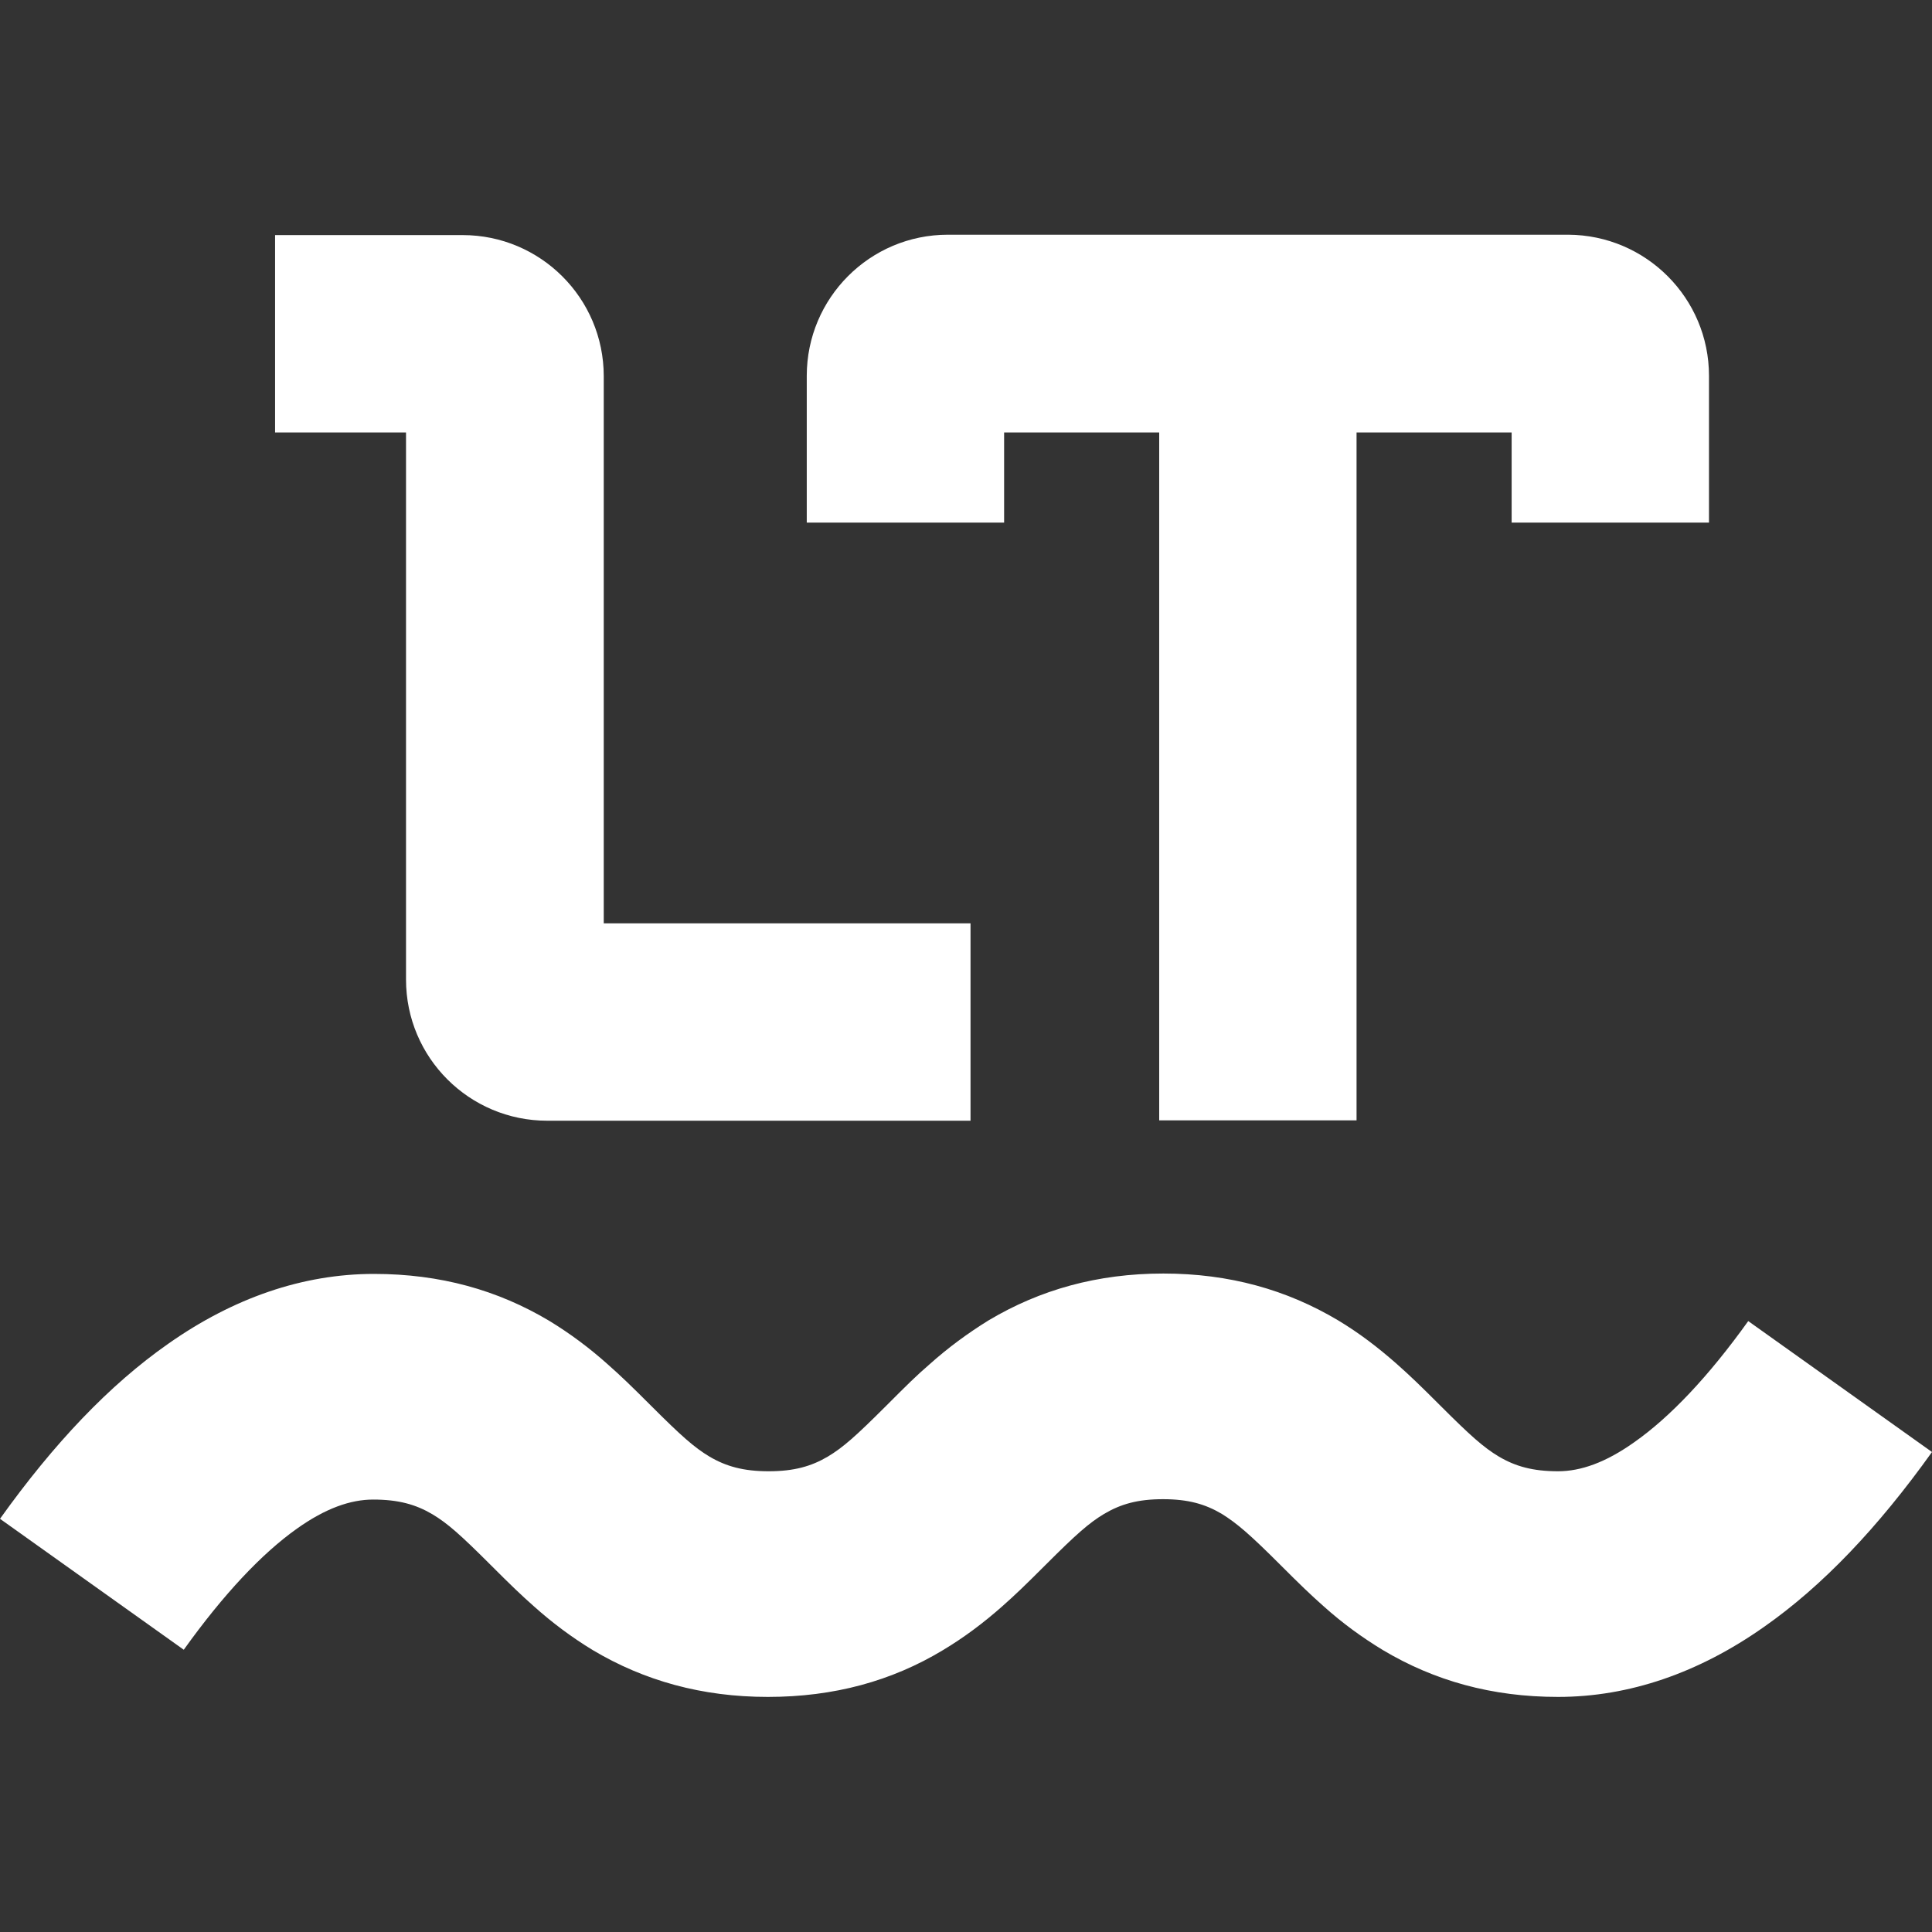
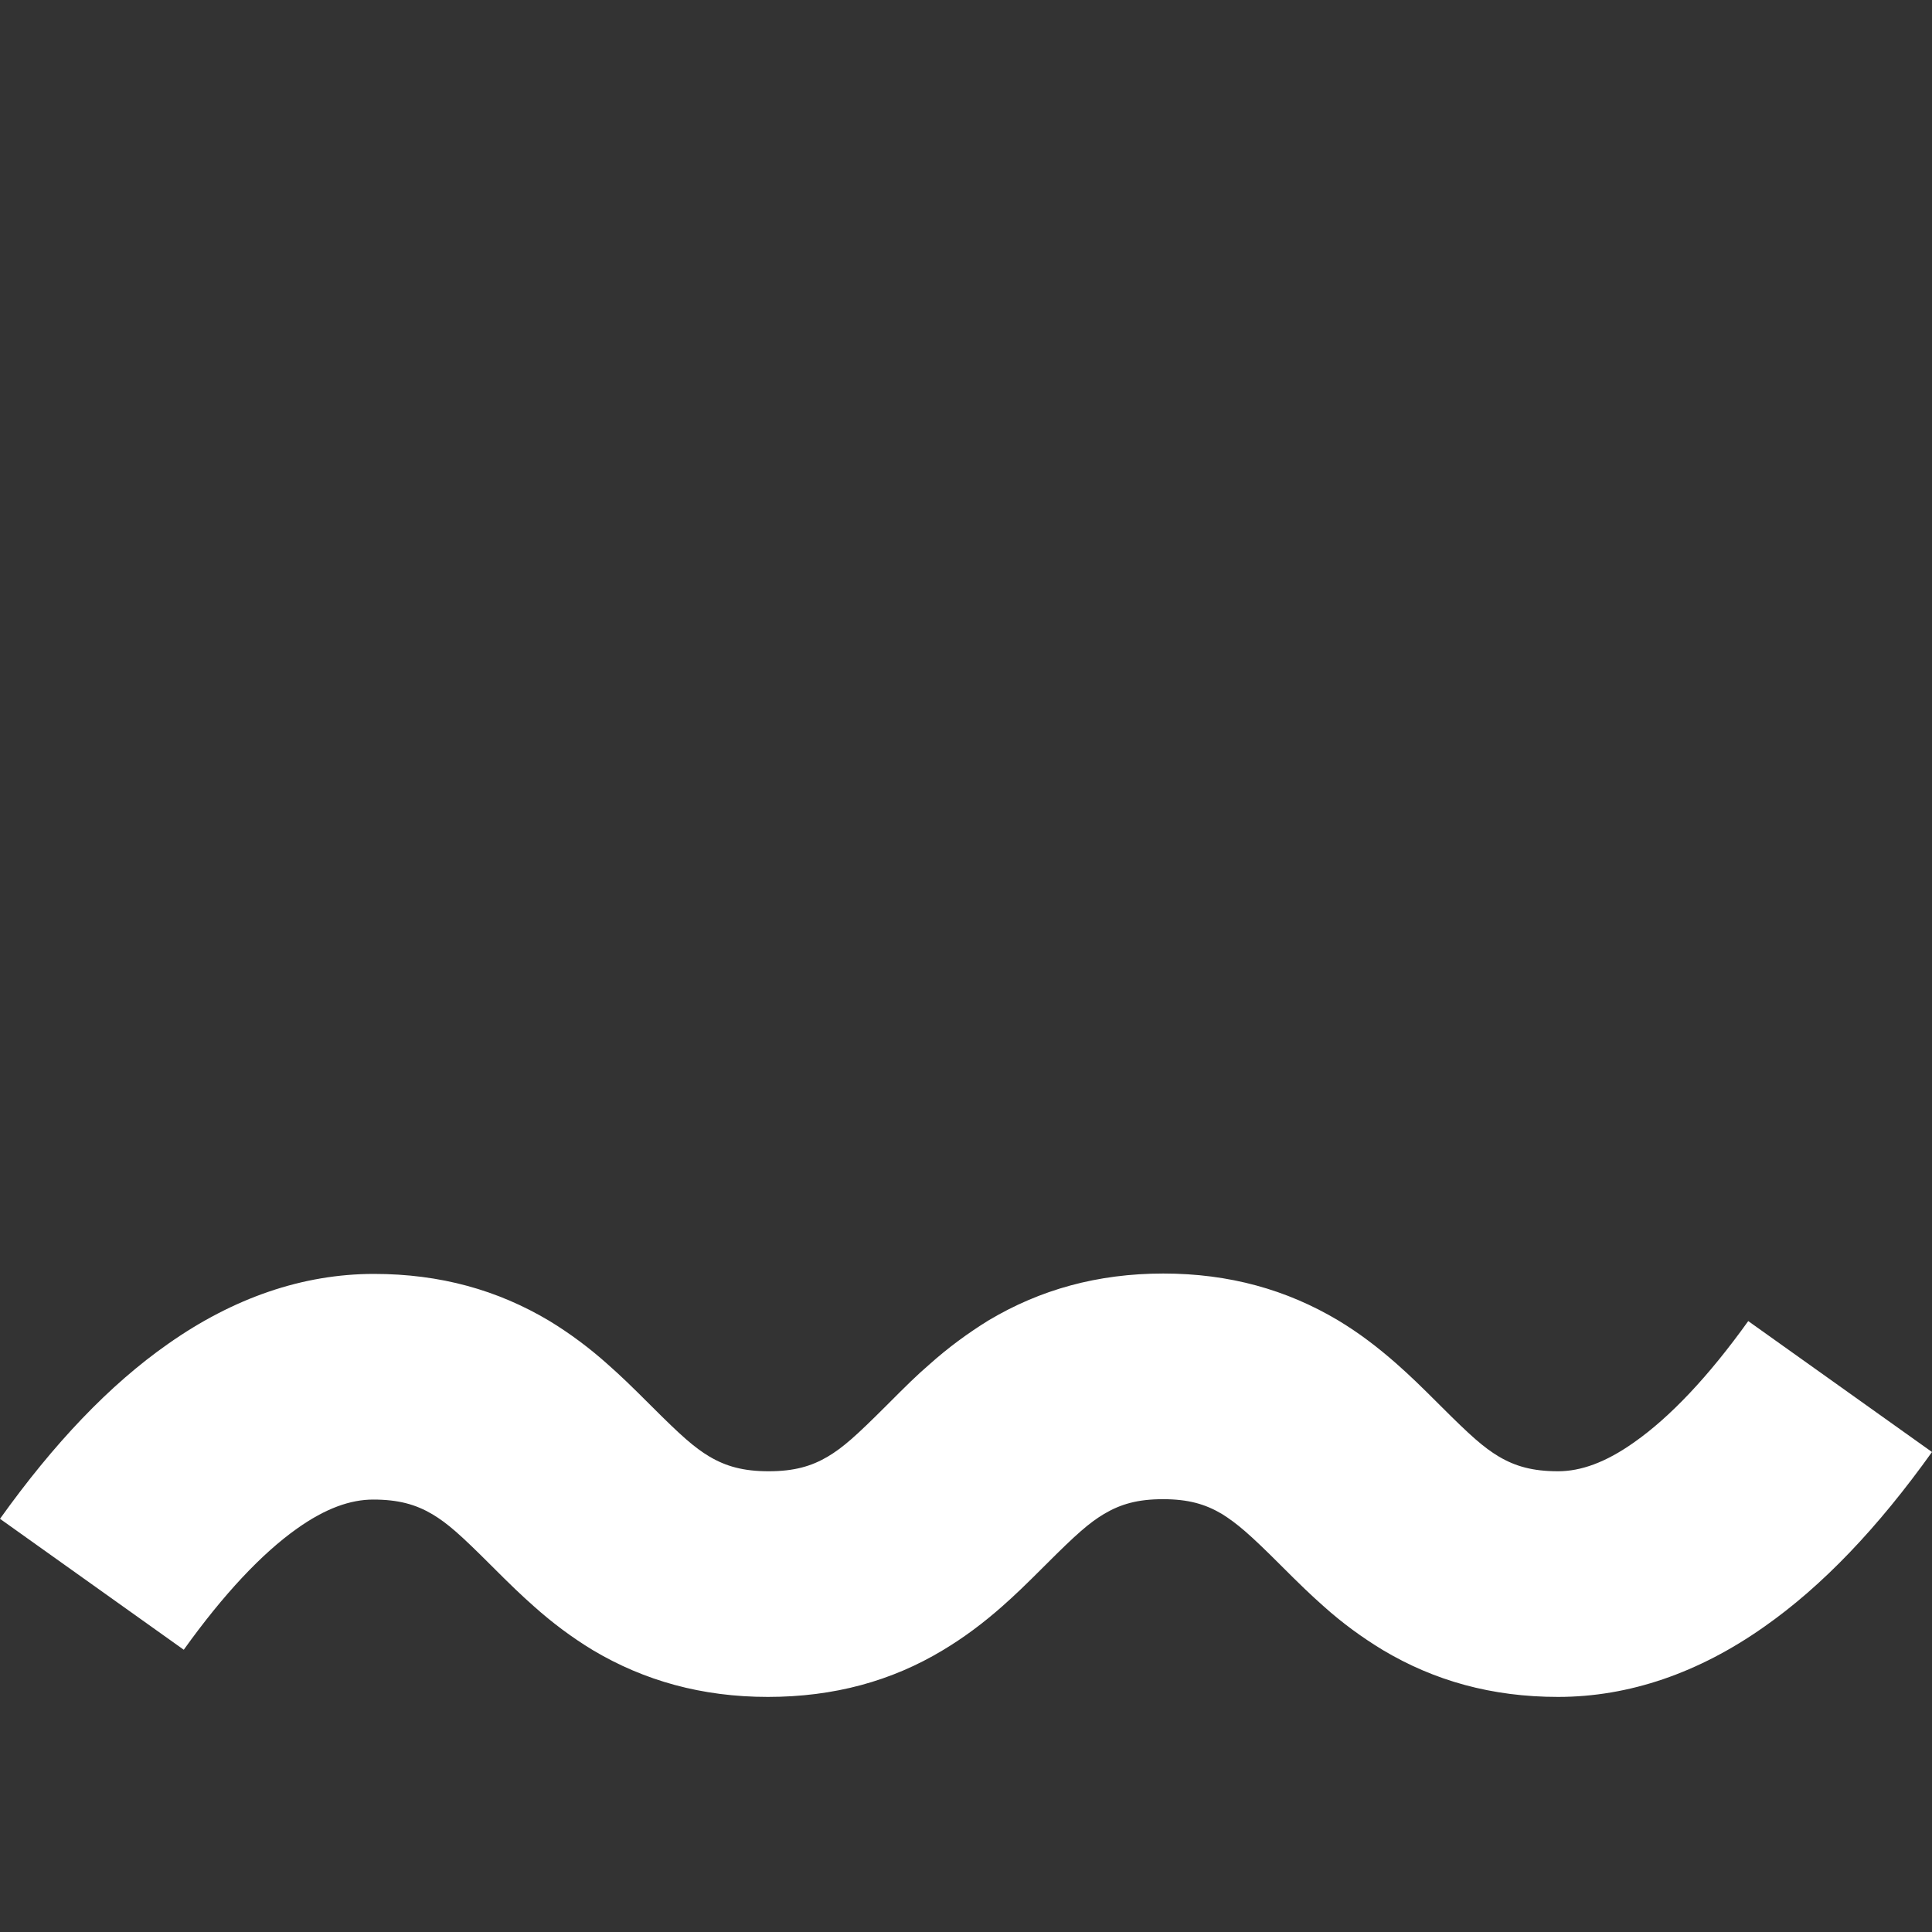
<svg xmlns="http://www.w3.org/2000/svg" version="1.1" id="Layer_1" x="0px" y="0px" viewBox="0 0 512 512" style="enable-background:new 0 0 512 512;" xml:space="preserve">
  <rect x="0" y="0" width="512" height="512" fill="#333333" stroke="none" />
  <style type="text/css">
	.st0{fill-rule:evenodd;clip-rule:evenodd;fill:#FFFFFF;}
	.st1{fill:#FFFFFF;}
</style>
  <g>
-     <path class="st0" d="M72.9,62.3h49.7c20.6,0,37.4,16.7,37.4,37.4v145h97.2v52.3H145c-20.6,0-37.4-16.7-37.4-37.4v-145H72.9   L72.9,62.3z M452.9,99.6v38.9h-52.3v-23.9h-41.1v182.3h-52.3V114.6h-41.1v23.9h-52.3V99.6c0-20.6,16.7-37.4,37.4-37.4h164.4   C436.2,62.3,452.9,79,452.9,99.6z" />
    <path class="st1" d="M48.7,437.2L0,402.5c14.3-20,29-35.5,44.6-46.4c17.2-12.1,35.6-18.5,54.5-18.5c17.6,0,32.8,4.3,46.4,12.4   c5.6,3.4,10.8,7.3,15.6,11.6c3.5,3.1,6,5.5,11.4,10.9c8.1,8.1,11.5,11.1,15.5,13.5c4.4,2.6,9,3.9,15.7,3.9c6.7,0,11.3-1.3,15.7-3.9   c4-2.4,7.4-5.4,15.5-13.5l0.1-0.1c5.3-5.3,7.8-7.8,11.4-10.9c4.8-4.3,10.1-8.2,15.6-11.6c13.6-8.1,28.8-12.4,46.3-12.4   c17.5,0,32.7,4.3,46.3,12.4c5.5,3.3,10.5,7.1,15.6,11.6c3.5,3.1,6.1,5.6,11.4,10.9l0.1,0.1c8.1,8.1,11.5,11.1,15.5,13.5   c4.4,2.6,9,3.9,15.7,3.9c6,0,12.6-2.3,20.2-7.7c9.4-6.6,19.6-17.3,30.2-32.1l48.7,34.7c-14.3,20-29,35.5-44.6,46.4   c-17.2,12.1-35.6,18.5-54.5,18.5c-17.6,0-32.8-4.3-46.4-12.4c-5.6-3.4-10.8-7.2-15.7-11.6c-3.5-3.1-6.1-5.6-11.4-10.9l-0.1-0.1   c-8.1-8.1-11.5-11-15.5-13.5c-4.4-2.6-8.9-3.9-15.6-3.9s-11.2,1.3-15.6,3.9c-4,2.4-7.4,5.4-15.5,13.5l-0.1,0.1   c-5.3,5.3-7.9,7.8-11.4,10.9c-5.1,4.5-10.2,8.3-15.7,11.6c-13.6,8.2-28.9,12.4-46.4,12.4s-32.8-4.3-46.4-12.4   c-5.6-3.4-10.8-7.3-15.6-11.6c-3.5-3.1-6-5.5-11.4-10.9c-8.1-8.1-11.5-11.1-15.5-13.5c-4.4-2.6-9-3.9-15.7-3.9   c-6,0-12.6,2.3-20.2,7.7C69.4,411.7,59.3,422.4,48.7,437.2z" />
  </g>
</svg>